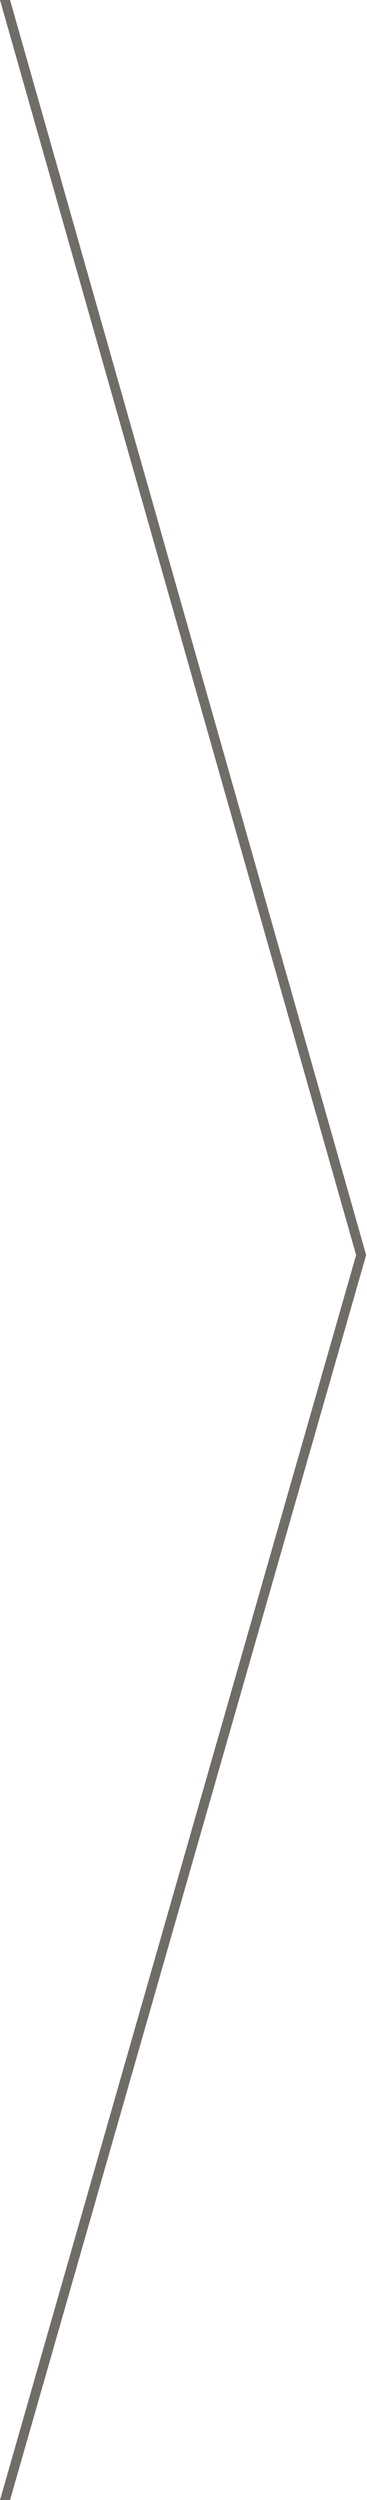
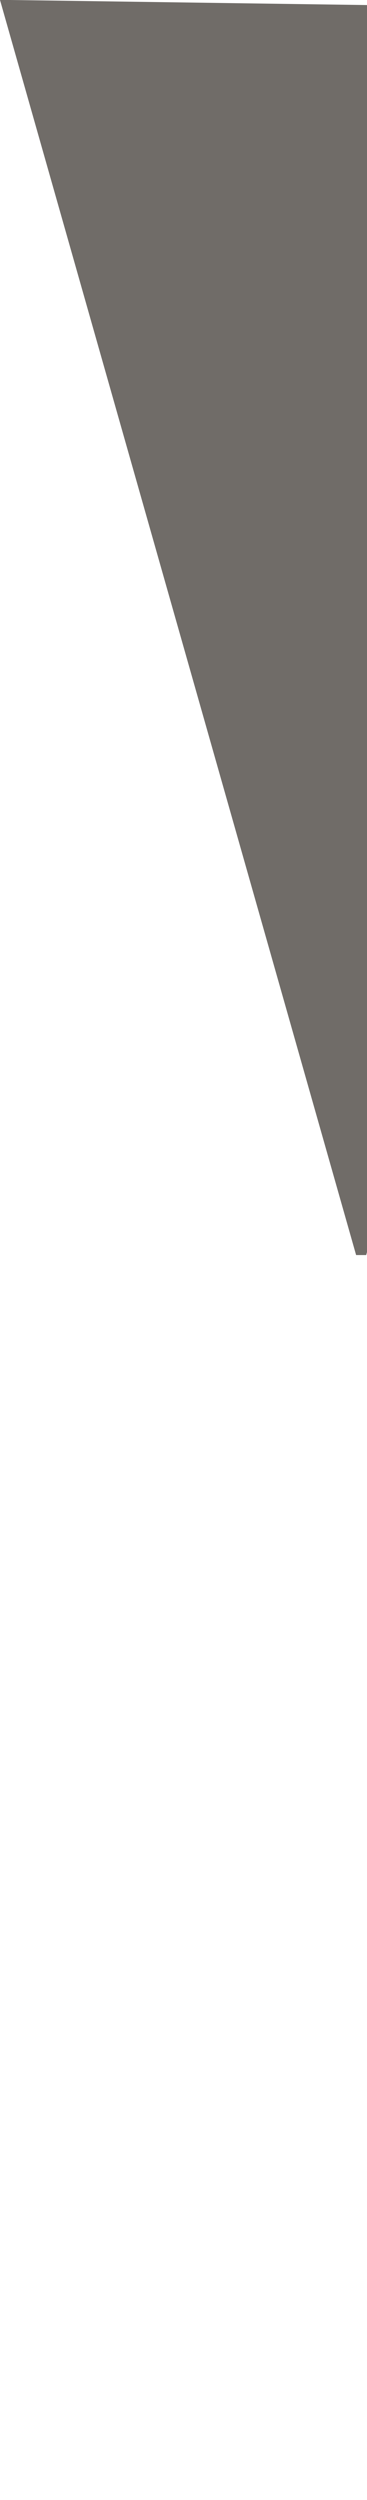
<svg xmlns="http://www.w3.org/2000/svg" version="1.1" id="Ebene_1" x="0px" y="0px" viewBox="278.7 -1.2 43.8 297.6" enable-background="new 278.7 -1.2 43.8 297.6" xml:space="preserve">
-   <path fill="#706C68" d="M278.7-1.2l42.5,149.4l-42.5,148.2h1.2l42.5-148.2L279.9-1.2H278.7z" />
+   <path fill="#706C68" d="M278.7-1.2l42.5,149.4h1.2l42.5-148.2L279.9-1.2H278.7z" />
</svg>